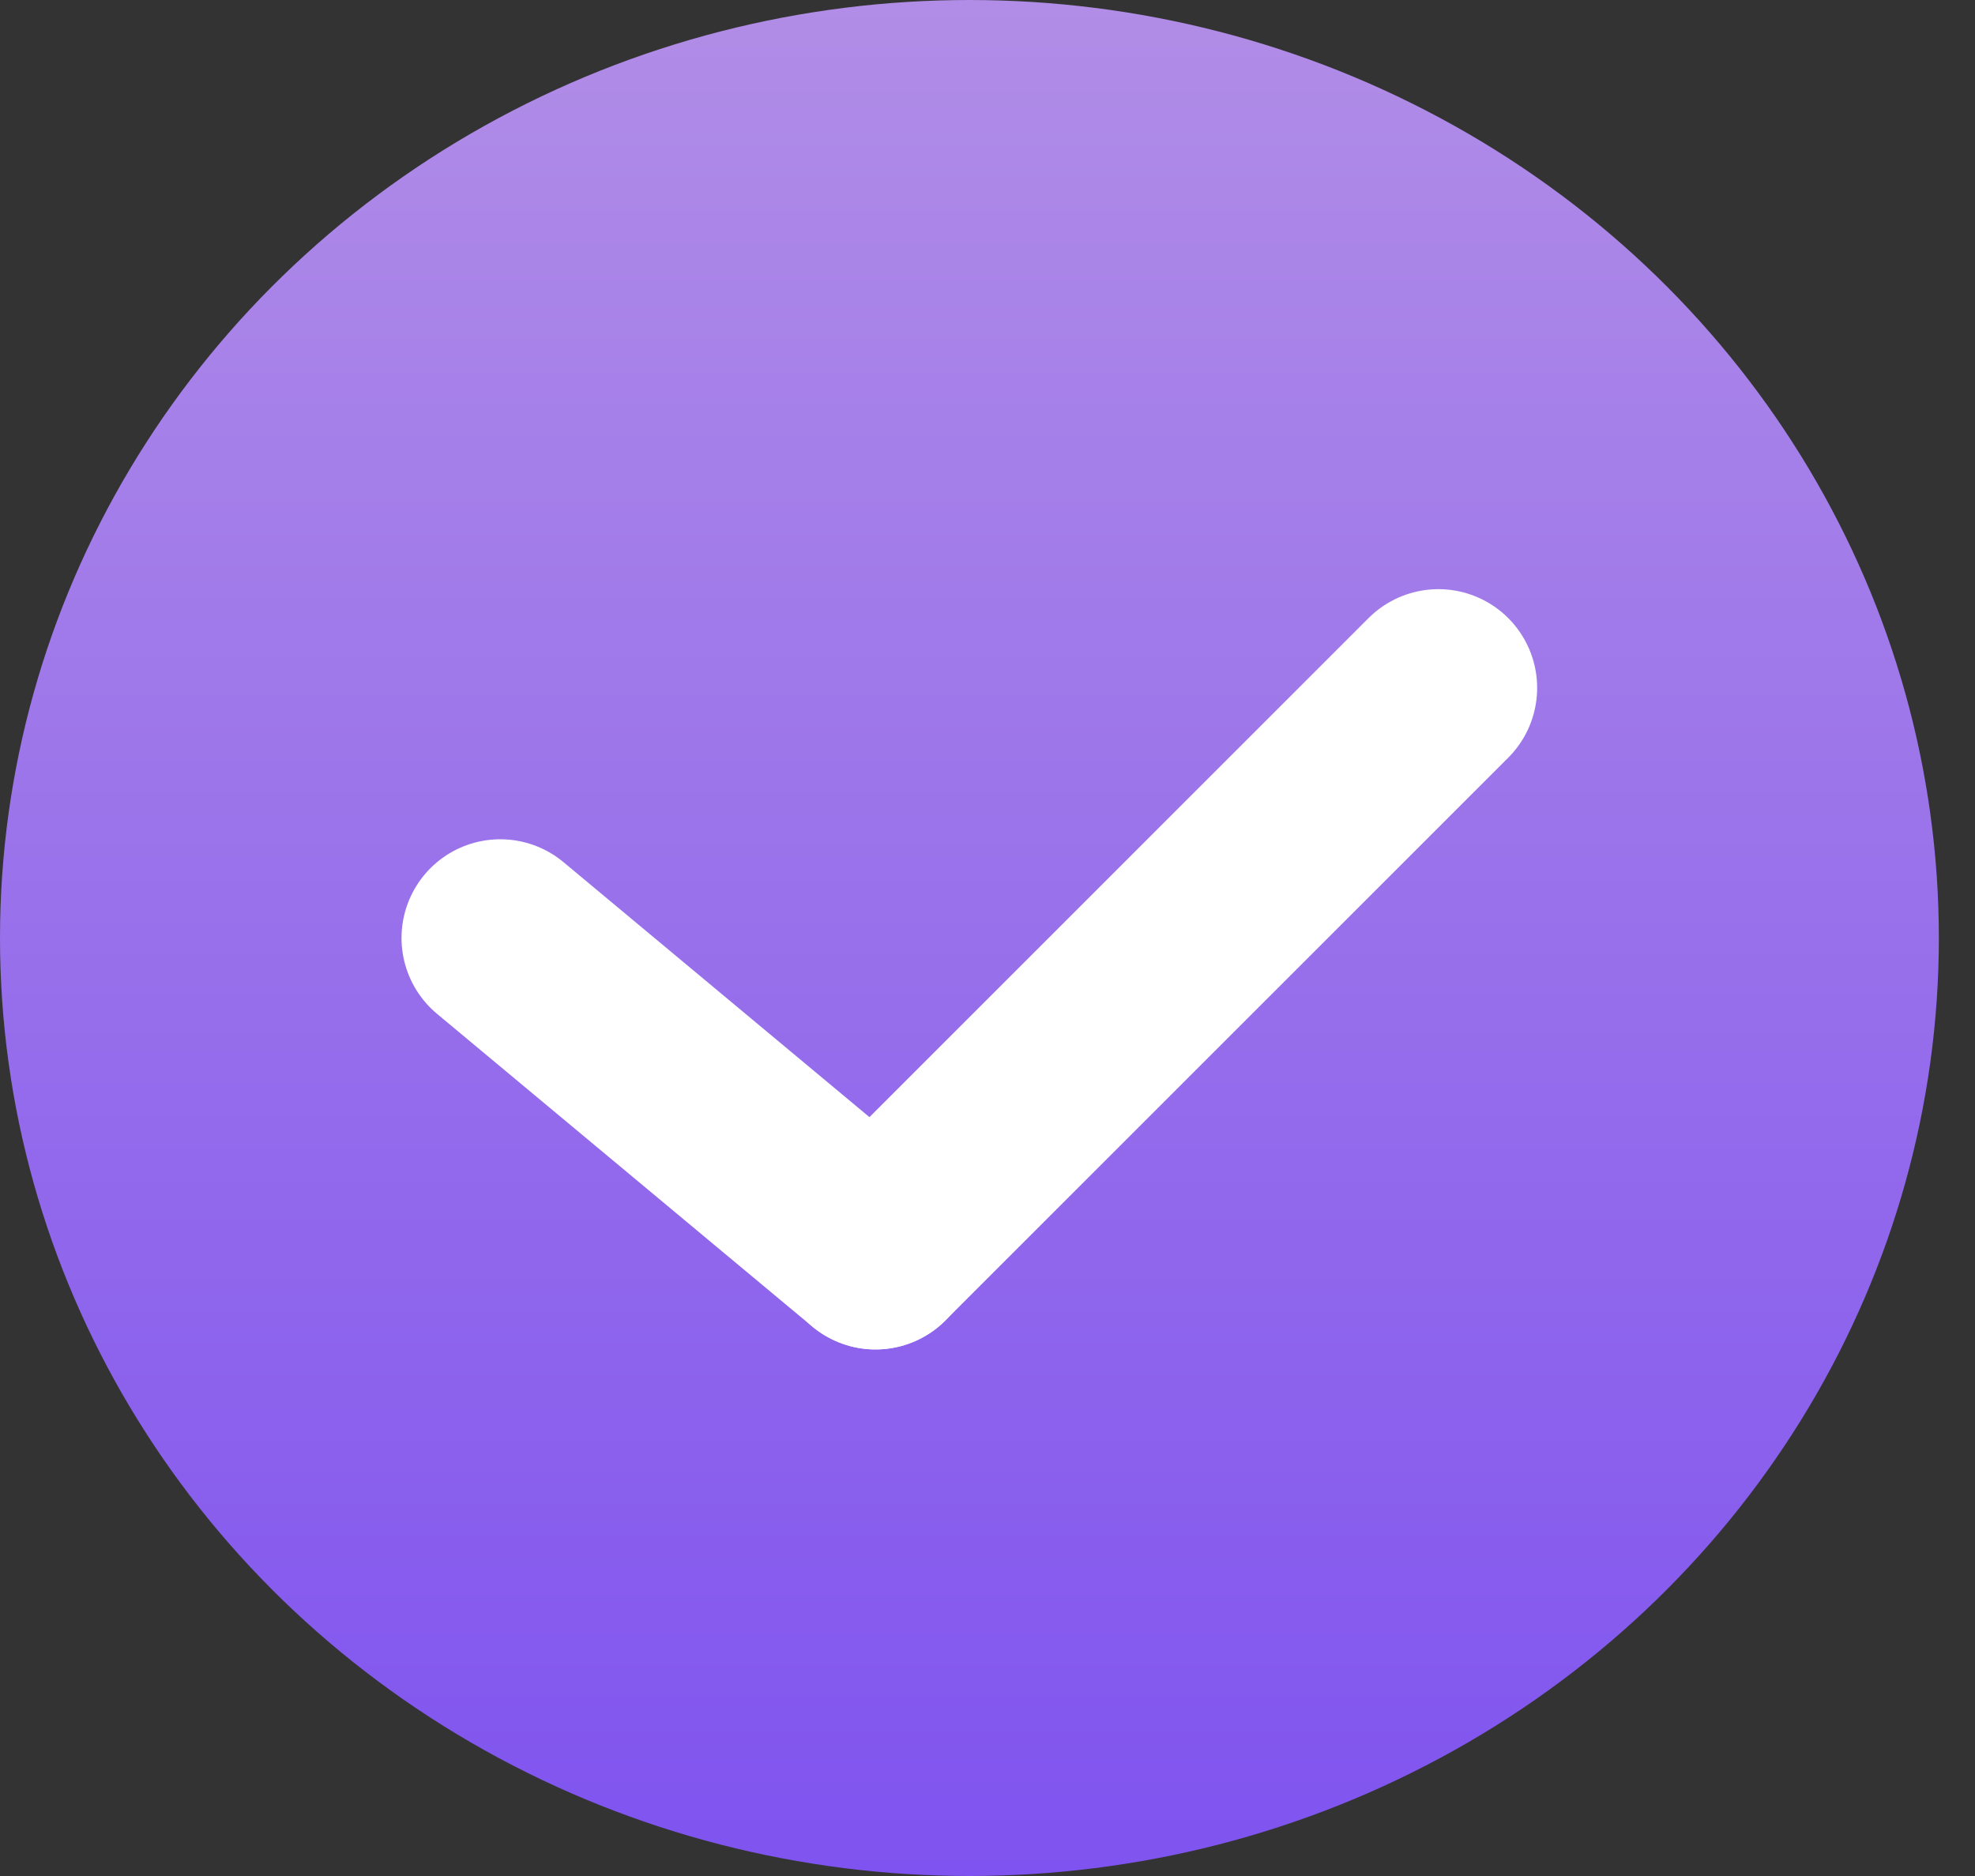
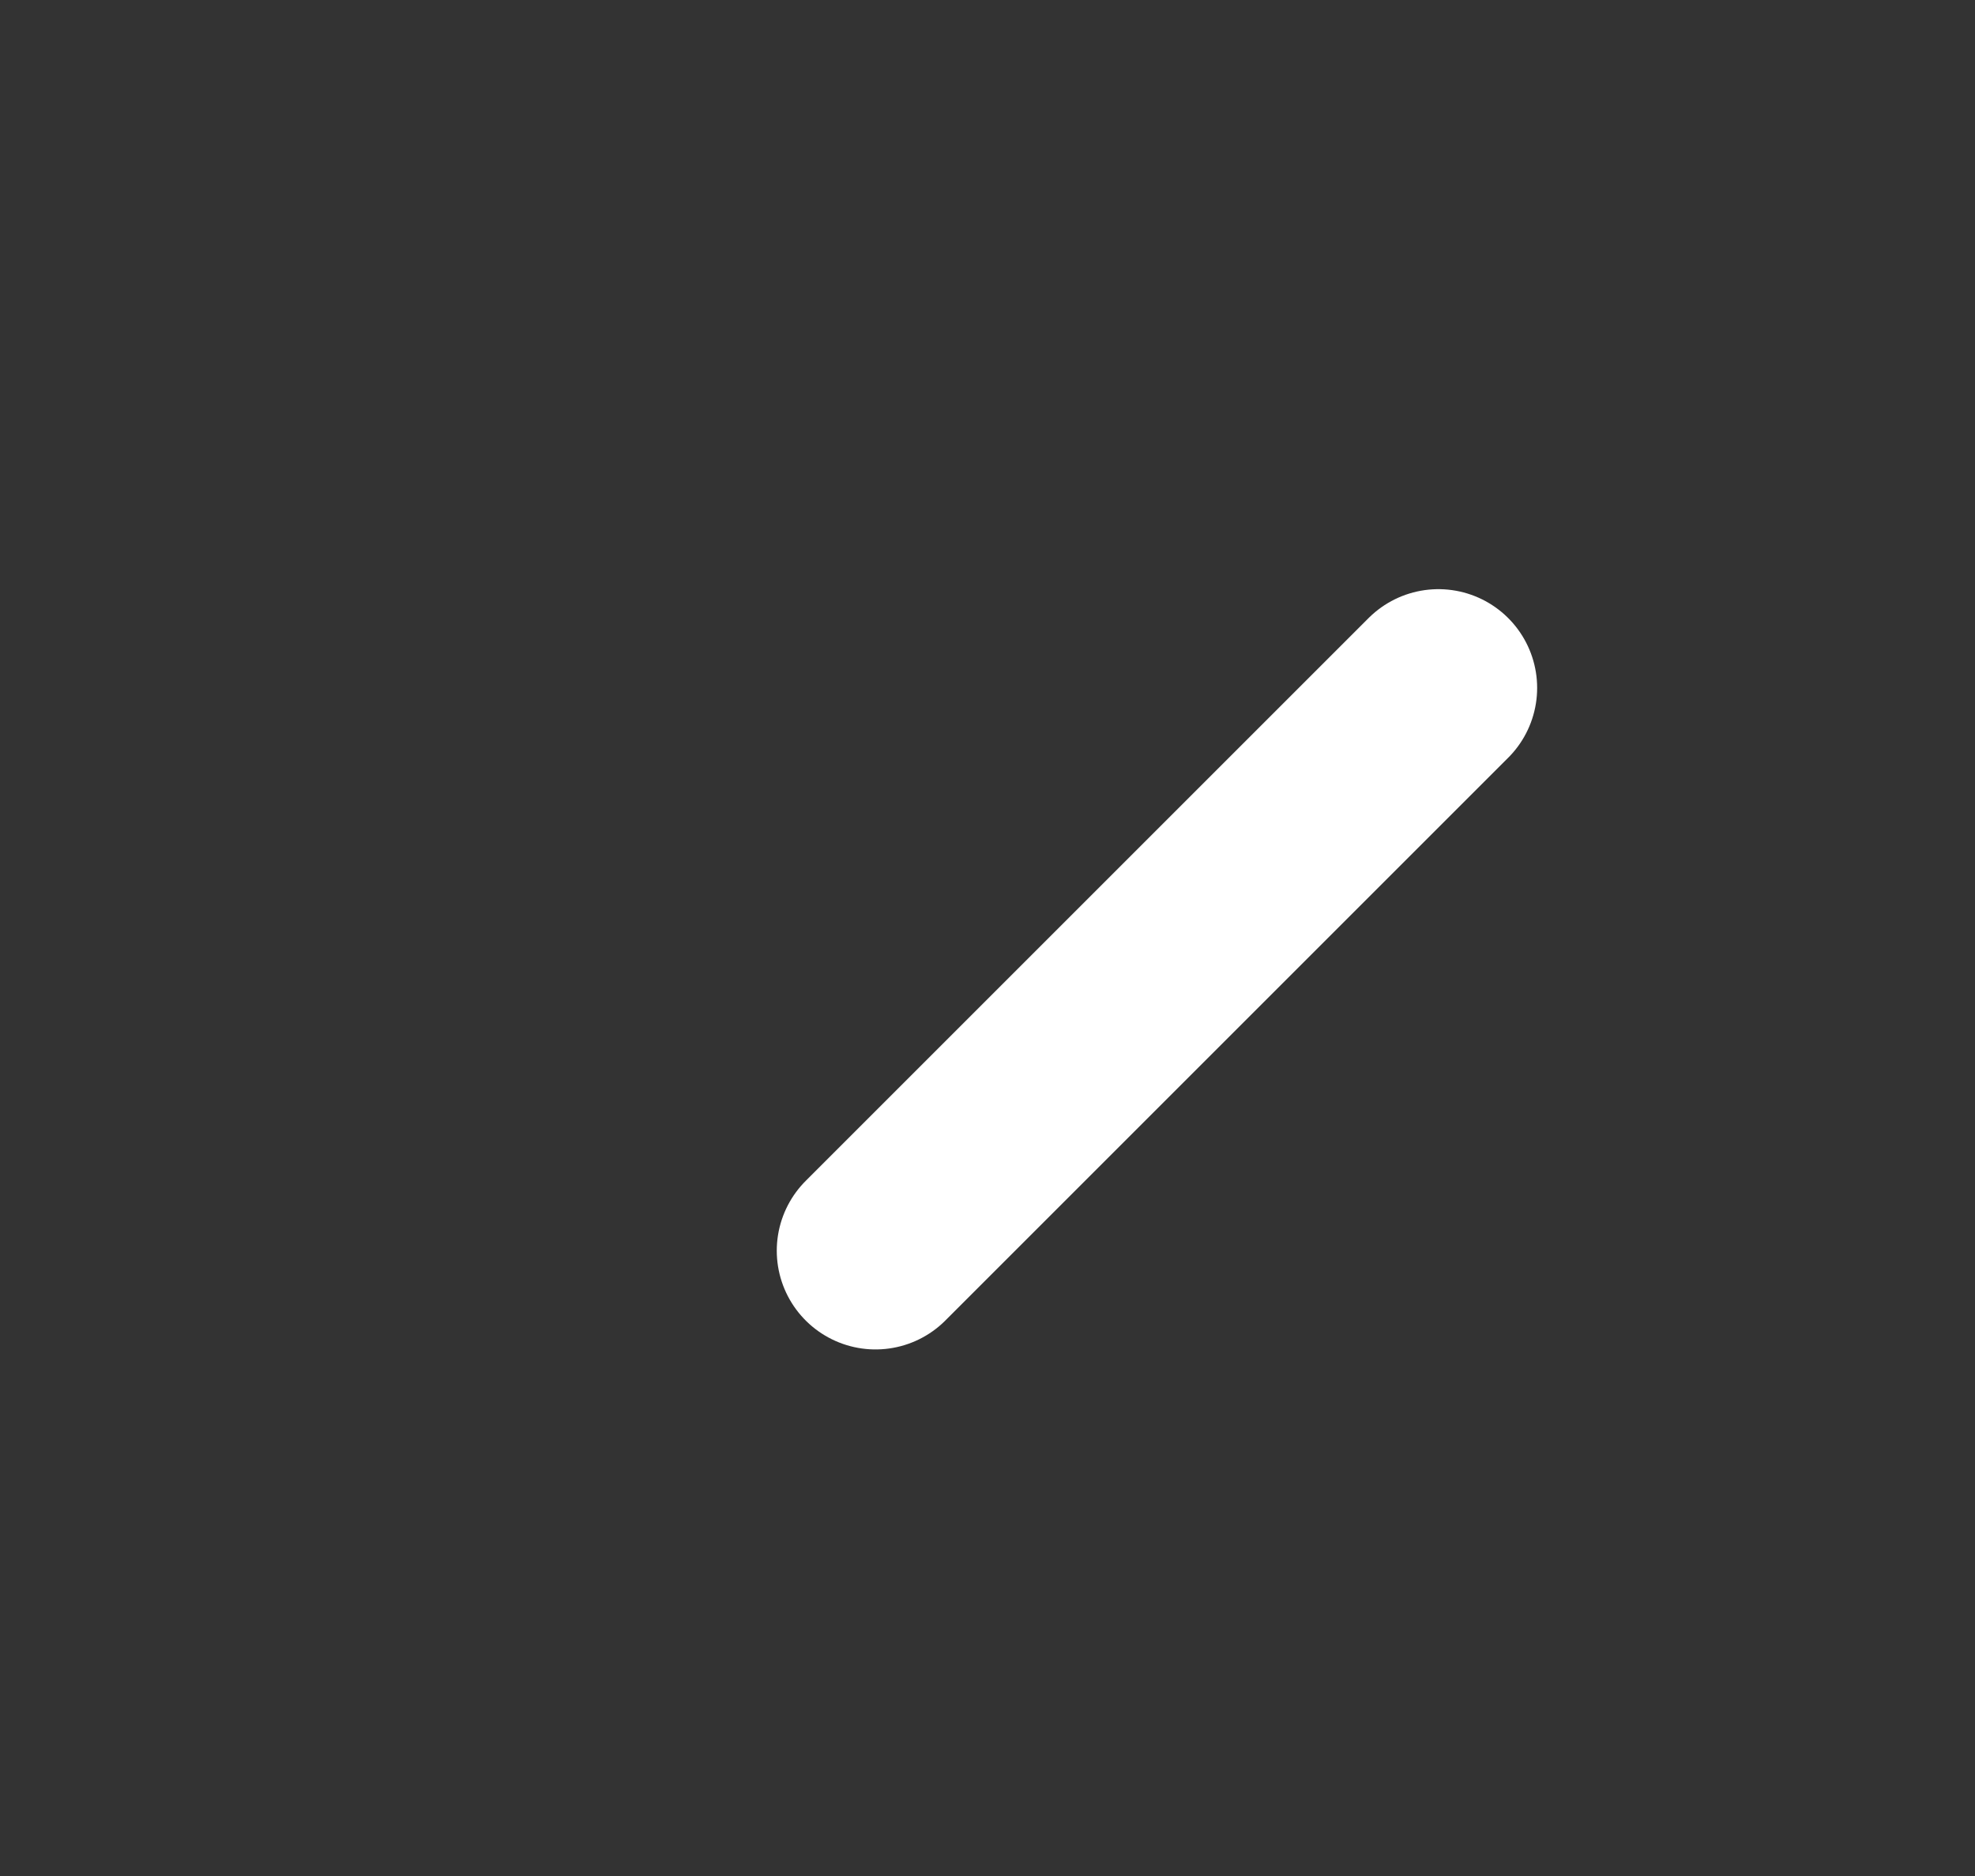
<svg xmlns="http://www.w3.org/2000/svg" width="20" height="19" viewBox="0 0 20 19" fill="none">
  <rect x="0" y="0" width="20" height="19" fill="#333333" stroke="none" />
-   <ellipse cx="9.817" cy="9.5" rx="9.817" ry="9.5" fill="url(#paint0_linear_490_271)" />
-   <path d="M5.066 9.5L8.866 12.667" stroke="white" stroke-width="2" stroke-linecap="round" />
  <path d="M14.566 6.967L8.866 12.667" stroke="white" stroke-width="2" stroke-linecap="round" />
  <defs>
    <linearGradient id="paint0_linear_490_271" x1="9.817" y1="0" x2="9.817" y2="19" gradientUnits="userSpaceOnUse">
      <stop stop-color="#B18DE7" />
      <stop offset="1" stop-color="#7F53EF" />
    </linearGradient>
  </defs>
</svg>